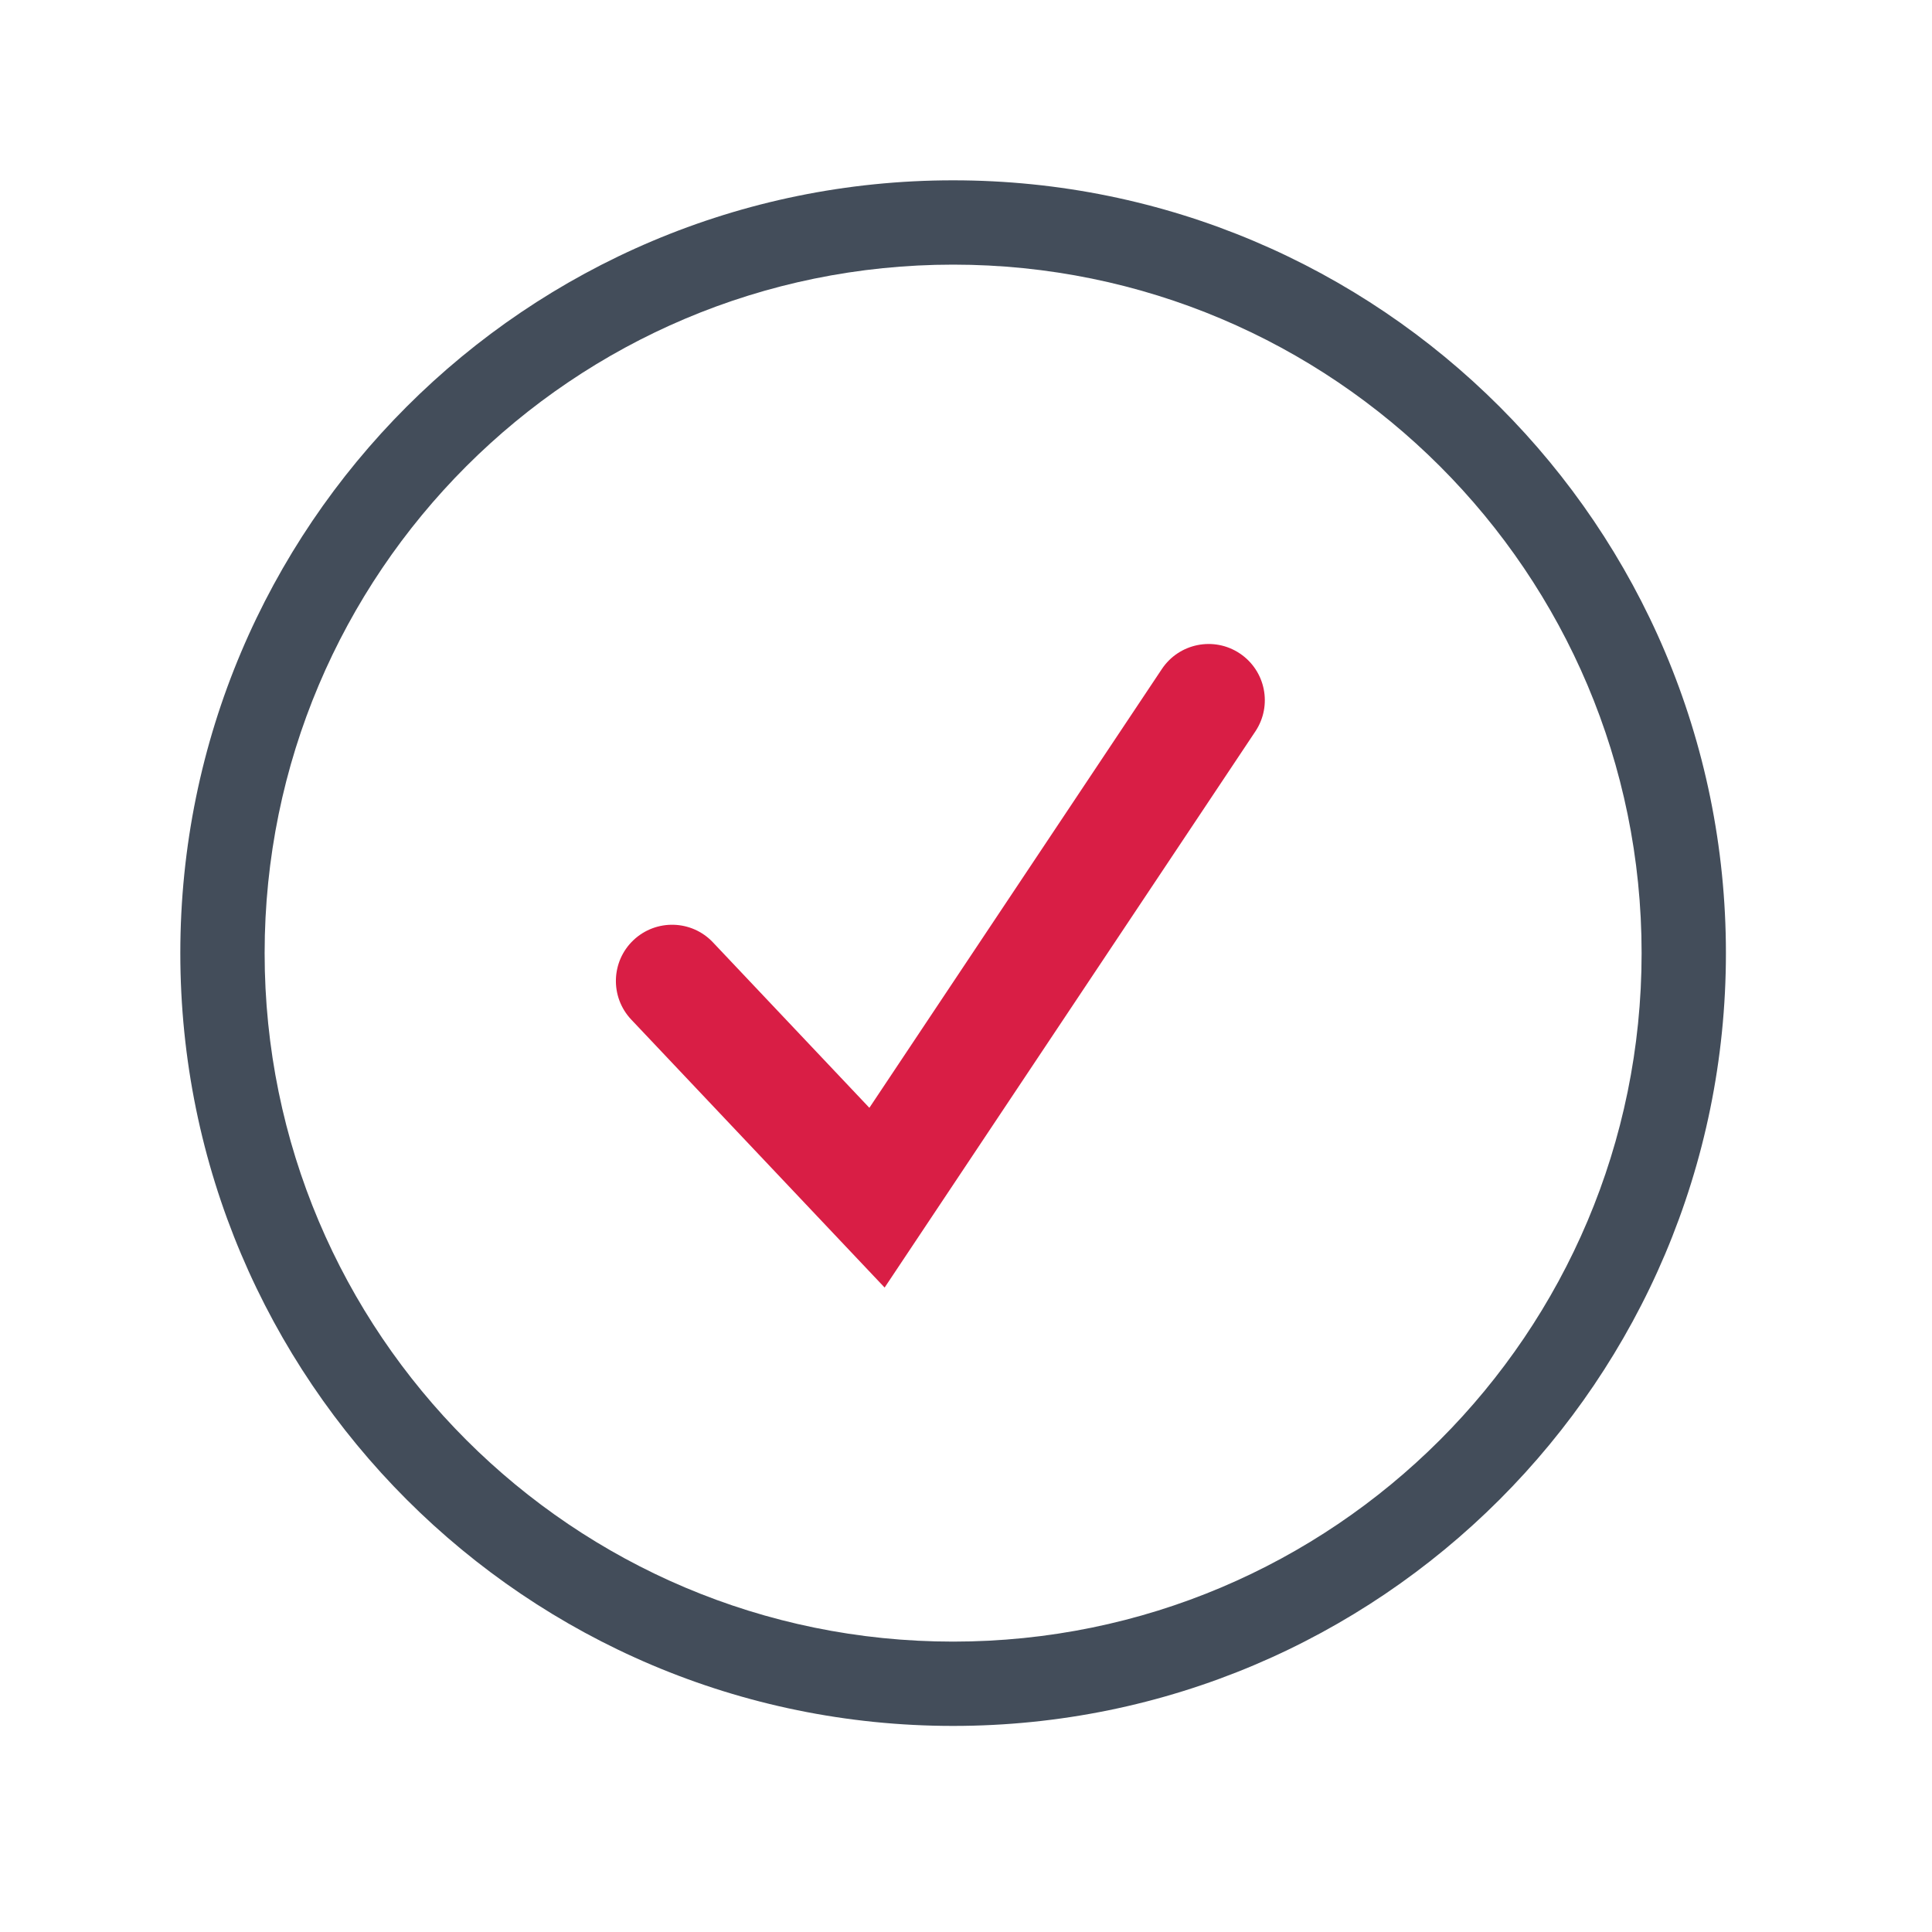
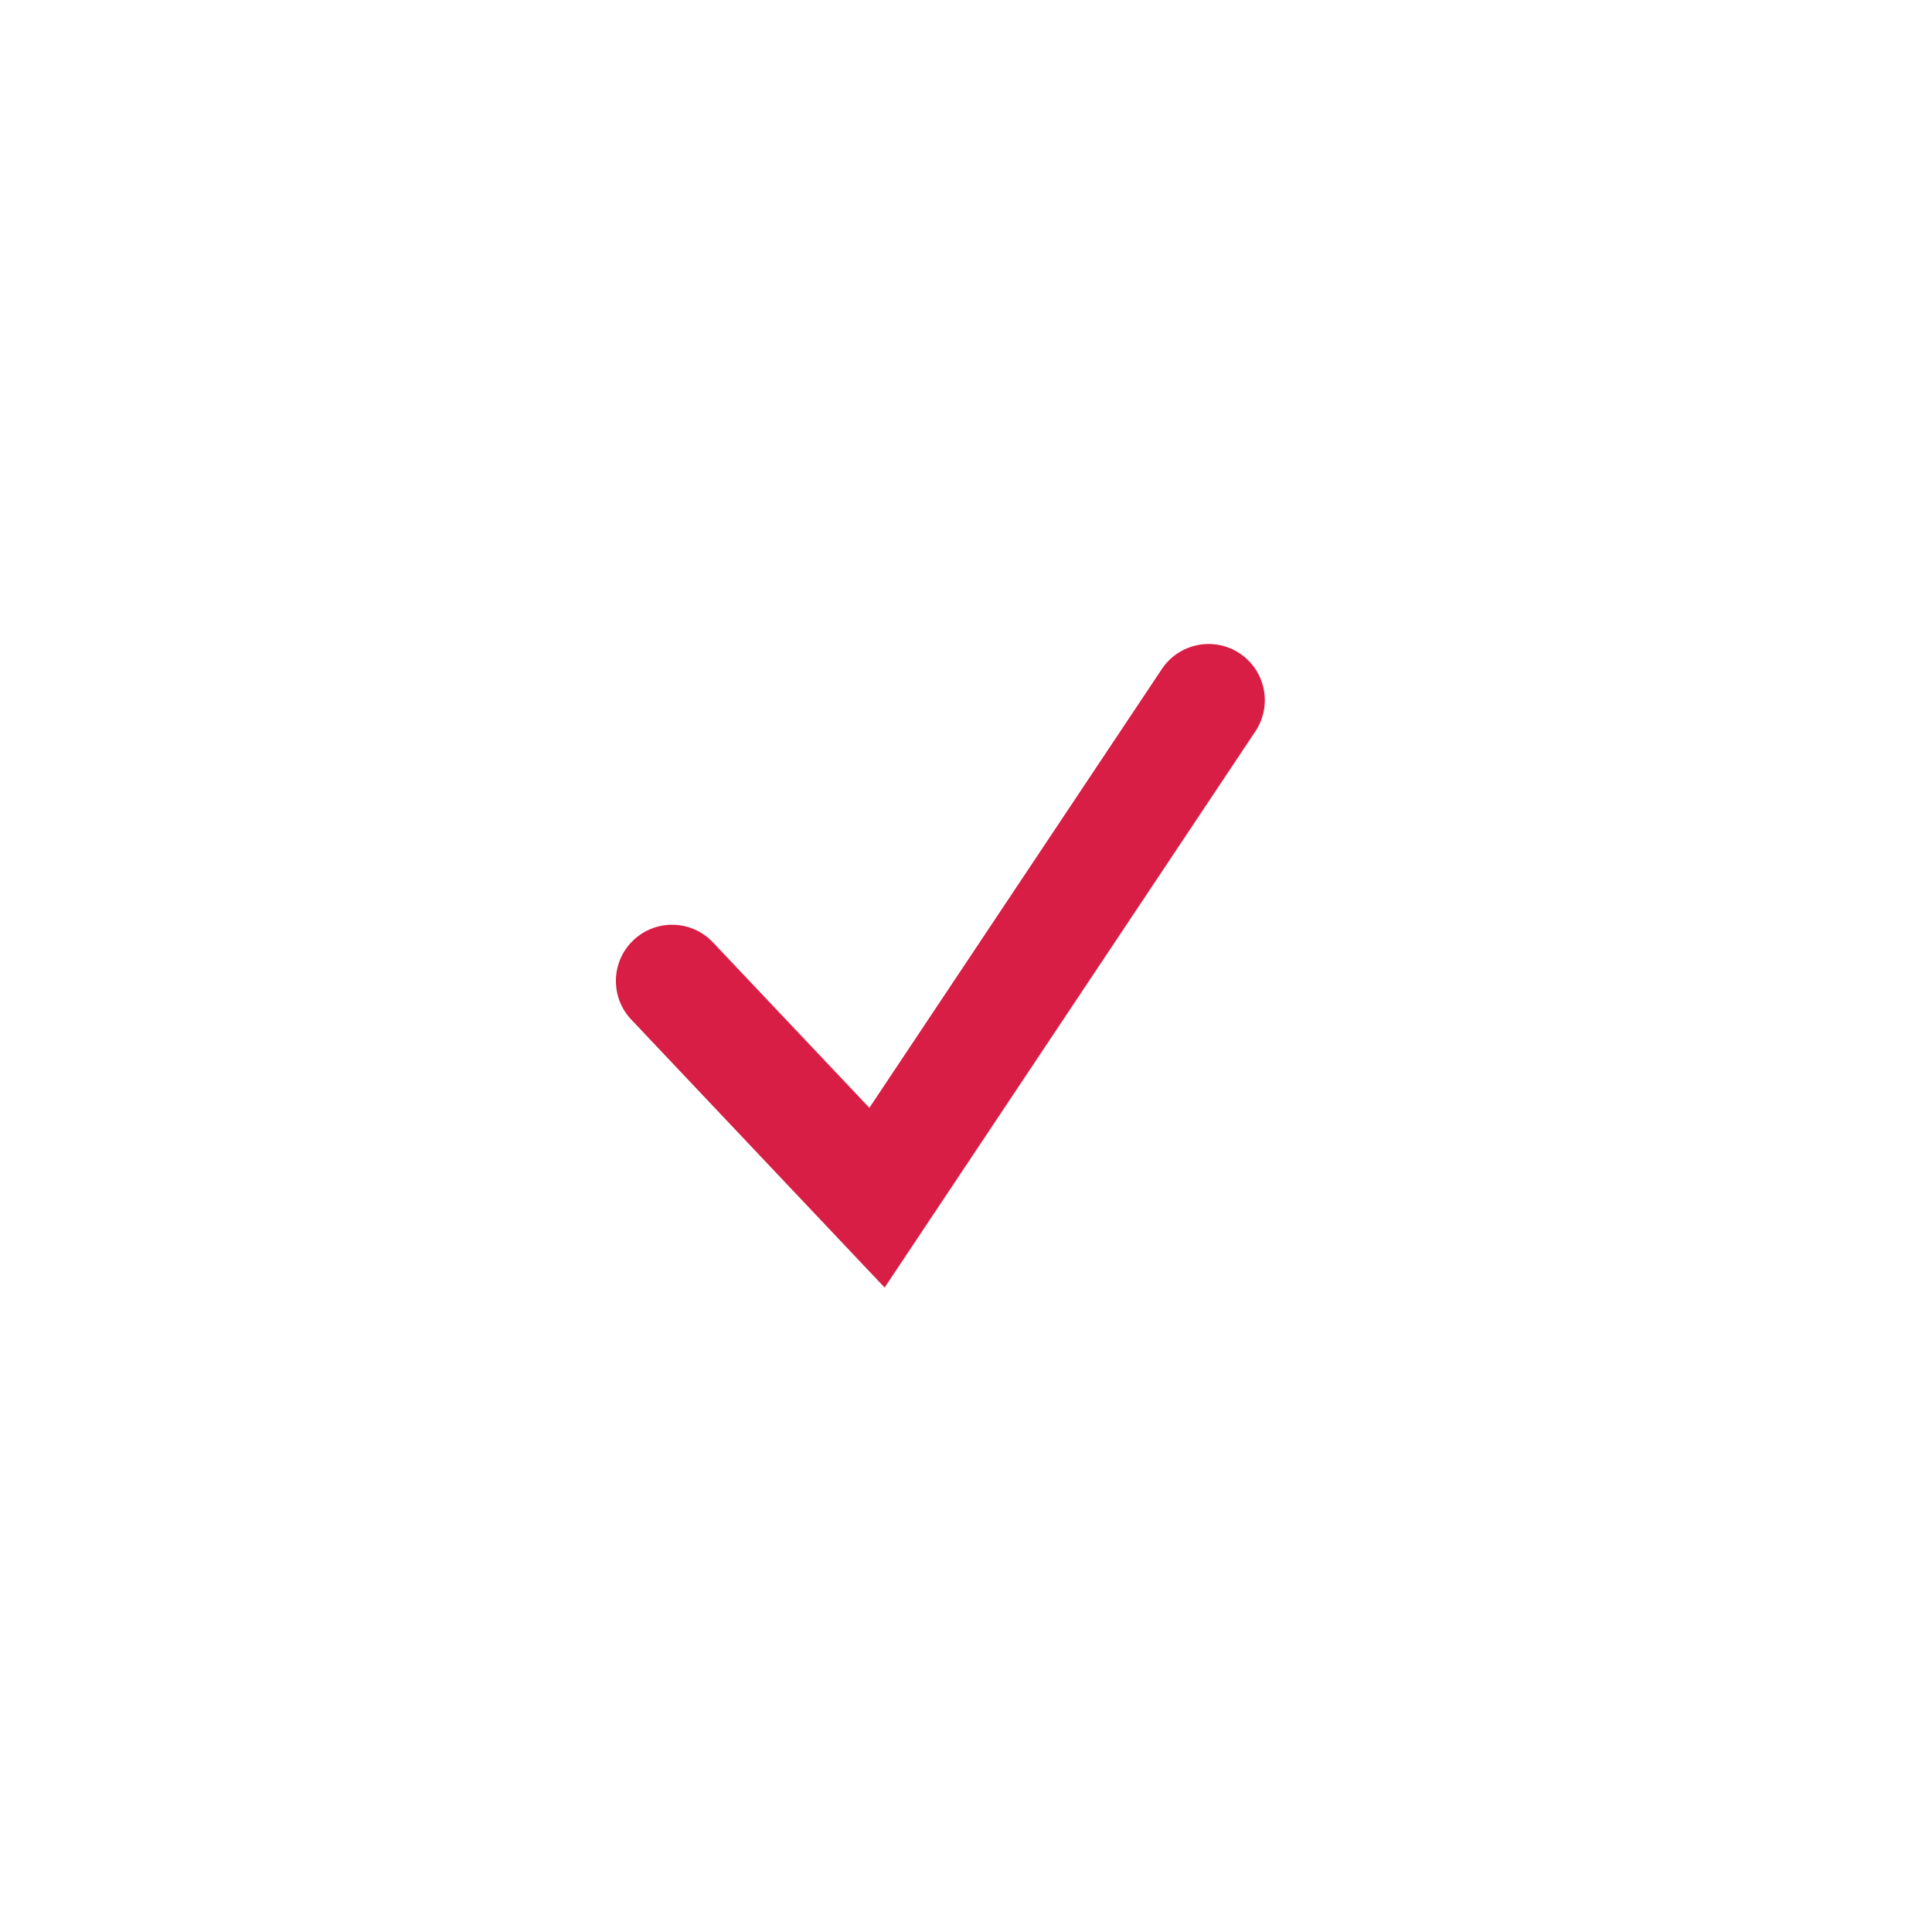
<svg xmlns="http://www.w3.org/2000/svg" width="75px" height="75px" viewBox="0 0 75 75" version="1.1">
  <title>icon-authentizitaet </title>
  <desc>Created with Sketch.</desc>
  <g id="icon-authentizitaet-" stroke="none" stroke-width="1" fill="none" fill-rule="evenodd">
    <g id="Group" transform="translate(7, 7)" fill-rule="nonzero">
-       <path d="M30,0 C46.569,0 60,13.431 60,30 C60,46.569 46.569,60 30,60 C13.431,60 0,46.569 0,30 C0,13.431 13.431,0 30,0 Z M30,3.273 C15.239,3.273 3.273,15.239 3.273,30 C3.273,44.761 15.239,56.727 30,56.727 C44.761,56.727 56.727,44.761 56.727,30 C56.727,15.239 44.761,3.273 30,3.273 Z" id="Oval" fill="#434D5A" />
      <path d="M20.676,29.582 C19.849,28.706 18.468,28.668 17.592,29.495 C16.716,30.323 16.678,31.704 17.505,32.58 L27.341,42.983 L41.734,21.392 C42.402,20.389 42.131,19.035 41.128,18.366 C40.126,17.698 38.771,17.969 38.103,18.972 L26.749,36.005 L20.676,29.582 Z" id="Path-3" fill="#D91E45" />
    </g>
  </g>
</svg>